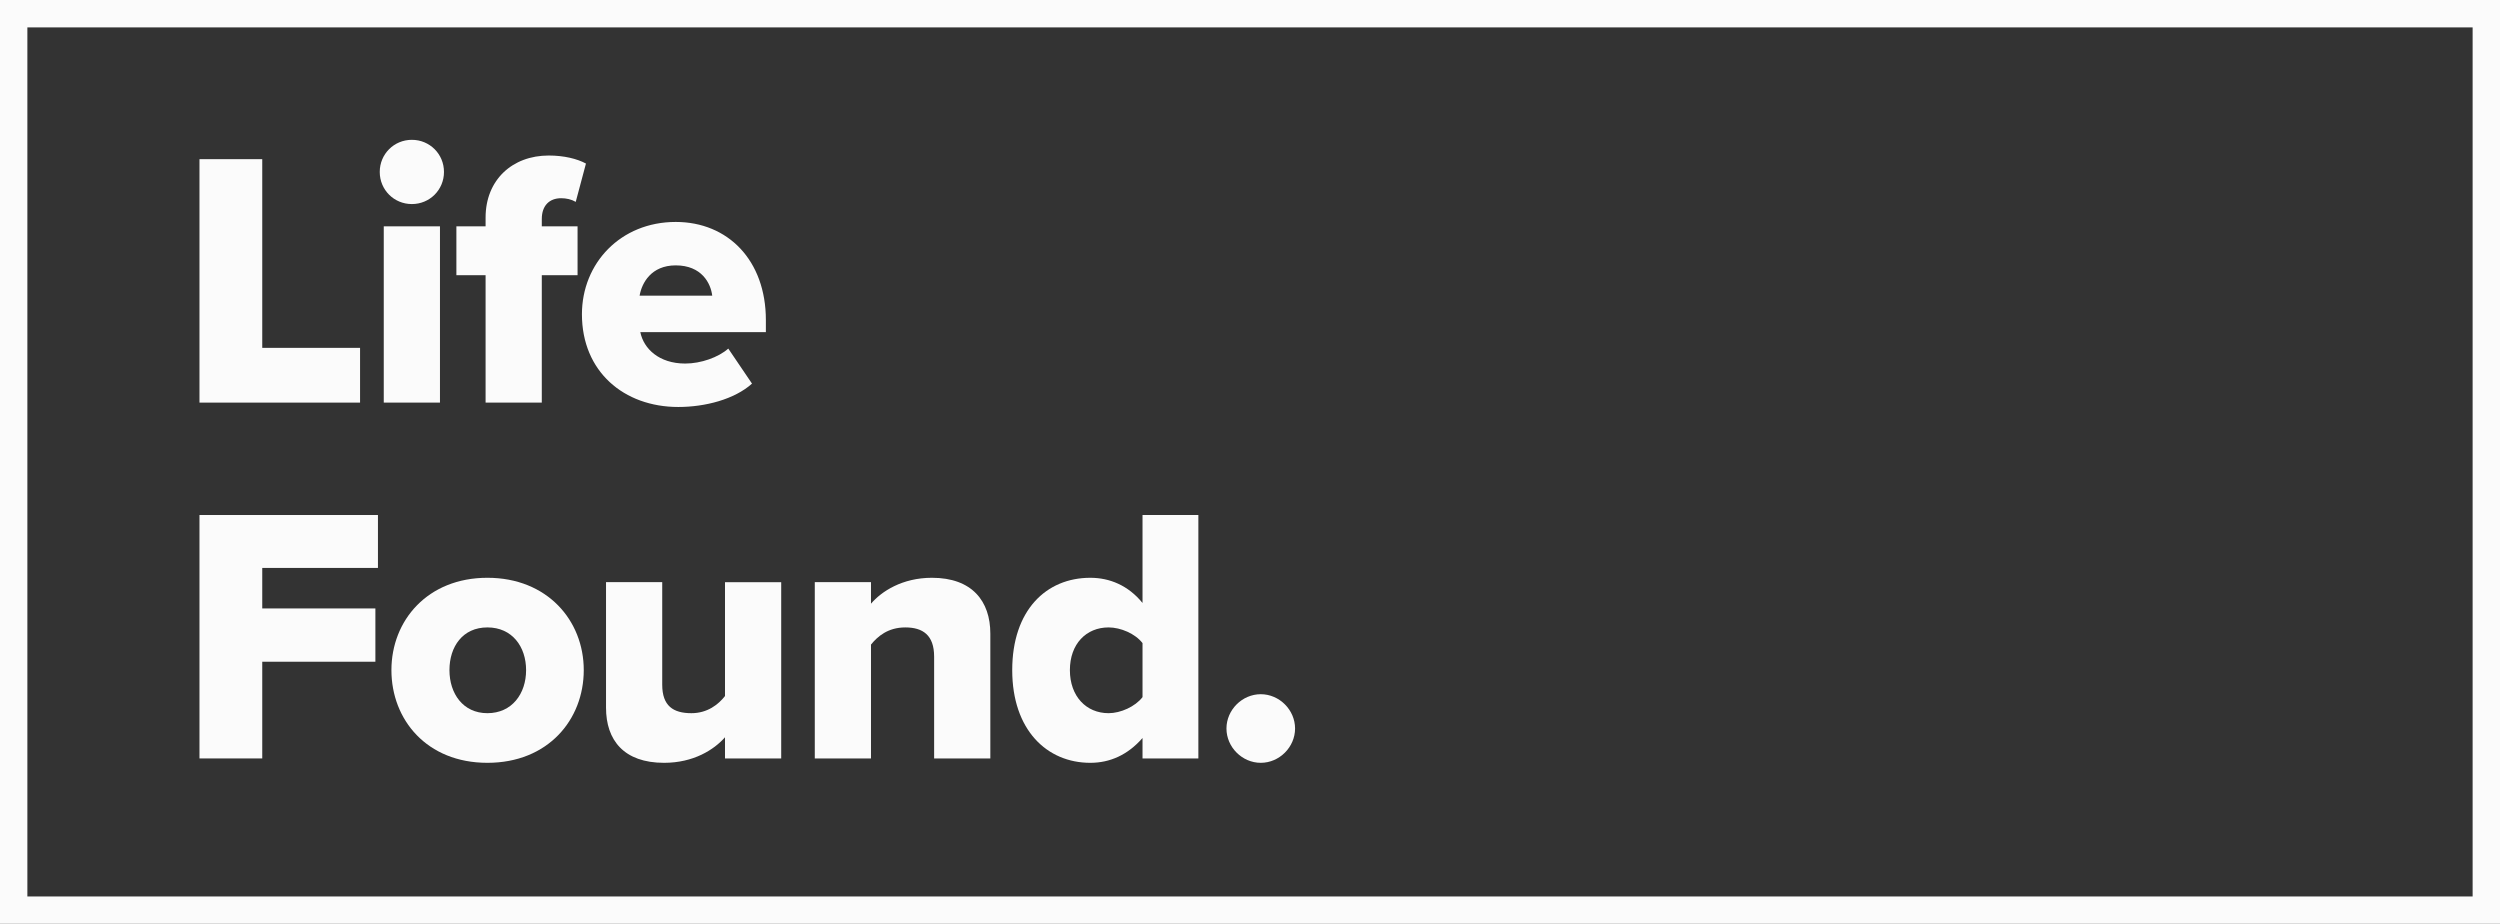
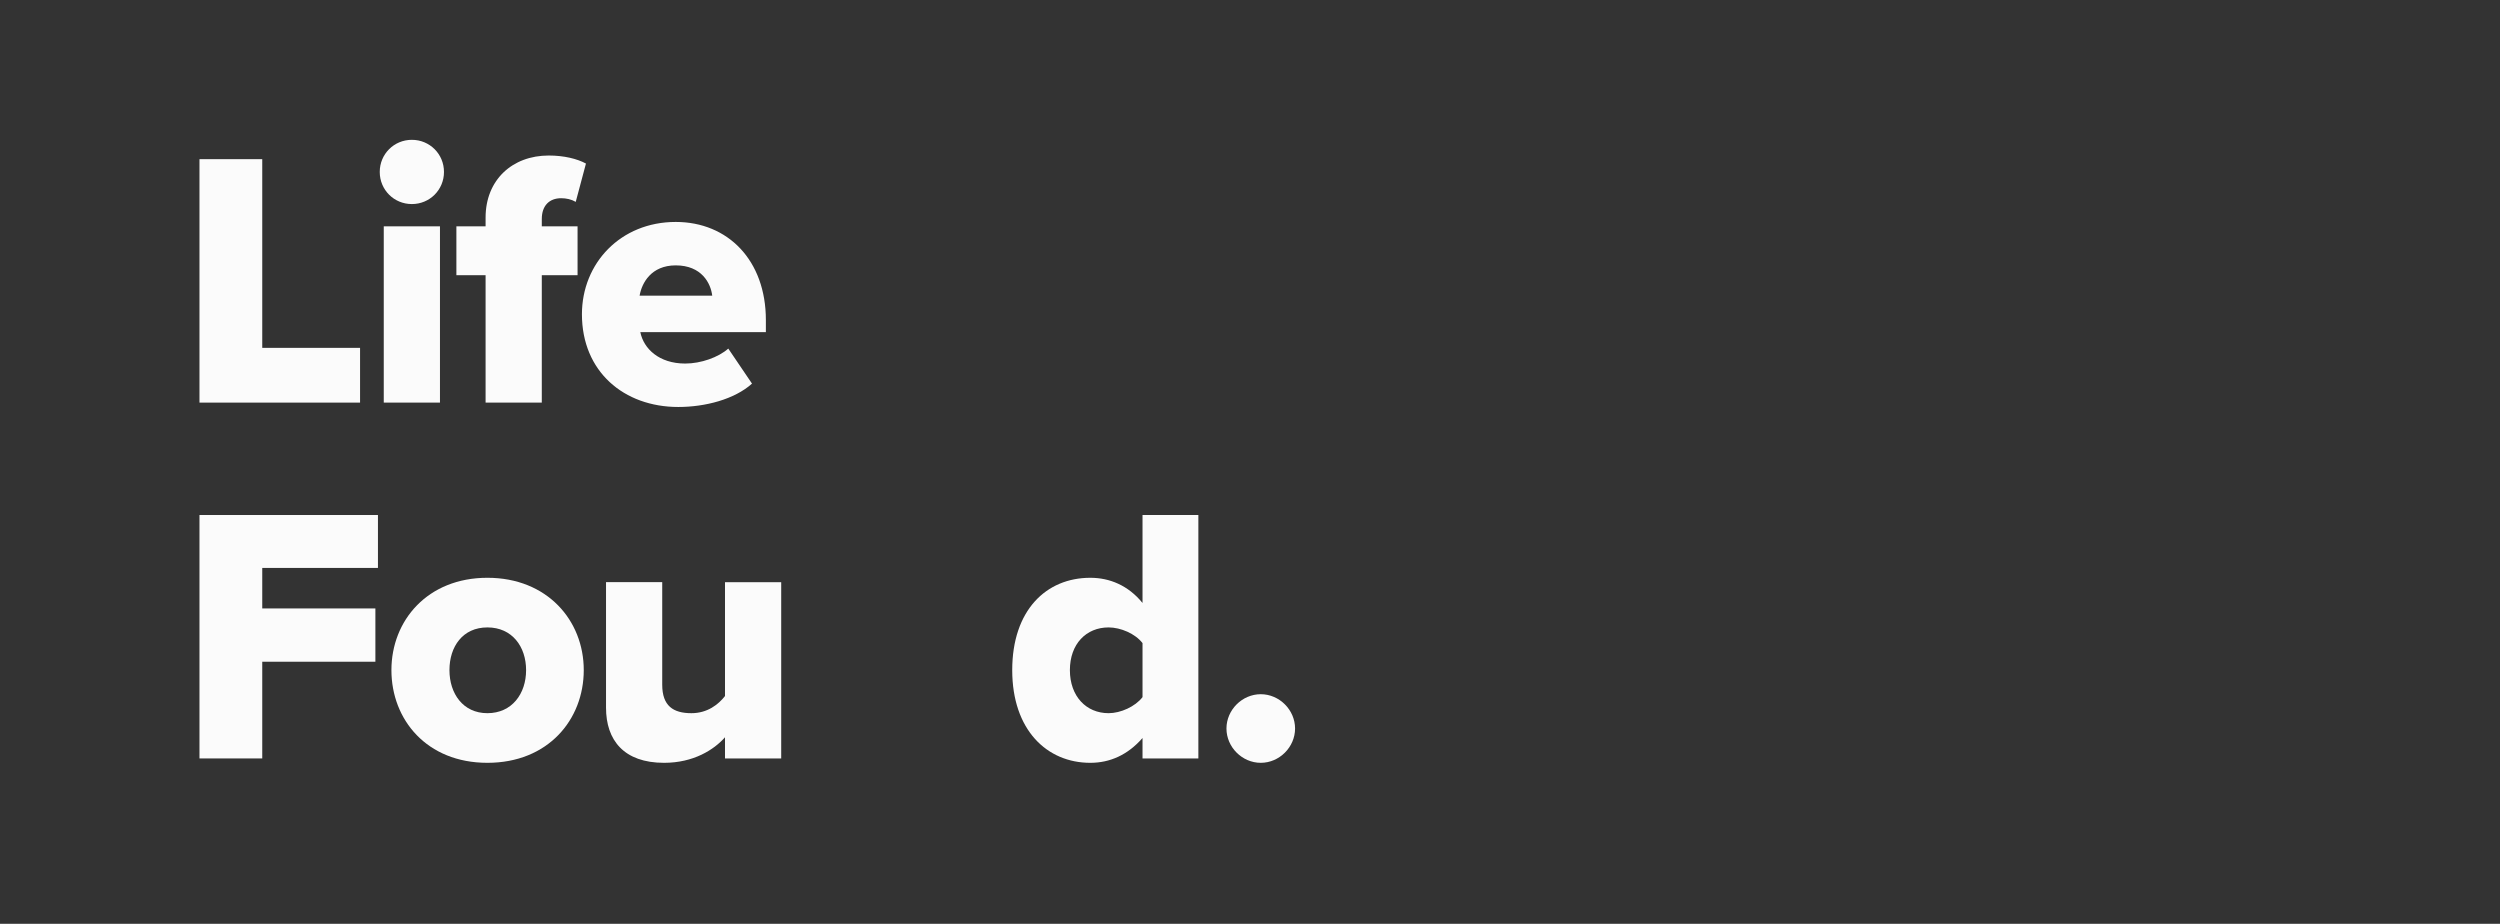
<svg xmlns="http://www.w3.org/2000/svg" id="Layer_2" viewBox="0 0 1096 405">
  <rect x="0" y="0" width="1096" height="405" fill="#333333" stroke="none" />
  <defs>
    <style>.cls-1{fill:#fbfbfb;}</style>
  </defs>
  <g id="Layer_1-2">
    <g>
      <g>
        <path class="cls-1" d="m87.45,176.5v-106.72h27.52v82.72h42.88v24h-70.4Z" />
        <path class="cls-1" d="m166.48,75.38c0-7.84,6.24-14.08,14.08-14.08s14.08,6.24,14.08,14.08-6.24,14.08-14.08,14.08-14.08-6.24-14.08-14.08Zm1.76,101.12v-77.28h24.64v77.28h-24.64Z" />
        <path class="cls-1" d="m237.52,120.66v55.84h-24.64v-55.84h-12.8v-21.44h12.8v-3.84c0-16.48,11.68-27.2,27.68-27.2,6.72,0,12.48,1.44,16.32,3.52l-4.48,16.8c-1.92-1.12-4.16-1.6-6.4-1.6-5.12,0-8.48,3.2-8.48,9.12v3.2h15.68v21.44h-15.68Z" />
        <path class="cls-1" d="m296.24,97.3c22.88,0,39.52,16.8,39.52,43.04v5.28h-55.04c1.44,7.2,8.16,13.76,19.68,13.76,6.88,0,14.56-2.72,18.88-6.56l10.4,15.36c-7.68,6.88-20.48,10.24-32.32,10.24-23.84,0-42.24-15.52-42.24-40.64,0-22.4,16.96-40.48,41.12-40.48Zm-15.84,32.32h31.84c-.64-5.44-4.64-13.28-16-13.28-10.72,0-14.88,7.68-15.84,13.28Z" />
        <path class="cls-1" d="m87.45,332.5v-106.72h78.24v23.2h-50.72v17.76h49.6v23.36h-49.6v42.4h-27.52Z" />
        <path class="cls-1" d="m171.6,293.78c0-21.76,15.84-40.48,42.08-40.48s42.24,18.72,42.24,40.48-15.68,40.64-42.24,40.64-42.08-18.88-42.08-40.64Zm59.04,0c0-10.24-6.08-18.72-16.96-18.72s-16.64,8.48-16.64,18.72,5.92,18.88,16.64,18.88,16.96-8.48,16.96-18.88Z" />
        <path class="cls-1" d="m317.84,332.5v-9.28c-4.8,5.44-13.76,11.2-26.72,11.2-17.6,0-25.44-9.92-25.44-24.16v-55.04h24.64v44.96c0,9.28,4.8,12.48,12.8,12.48,7.04,0,11.84-3.84,14.72-7.52v-49.92h24.64v77.28h-24.64Z" />
-         <path class="cls-1" d="m409.52,332.5v-44.64c0-9.44-4.96-12.8-12.64-12.8s-12.16,4-15.04,7.52v49.92h-24.64v-77.28h24.64v9.44c4.64-5.44,13.76-11.36,26.72-11.36,17.6,0,25.6,10.24,25.6,24.48v54.72h-24.64Z" />
        <path class="cls-1" d="m500.88,332.5v-8.96c-6.4,7.36-14.24,10.88-22.88,10.88-19.04,0-34.24-14.4-34.24-40.64s14.88-40.48,34.24-40.48c8.48,0,16.64,3.36,22.88,11.04v-38.56h24.48v106.72h-24.48Zm0-50.56c-3.2-4.16-9.6-6.88-14.88-6.88-9.76,0-16.96,7.2-16.96,18.72s7.2,18.88,16.96,18.88c5.28,0,11.68-2.88,14.88-7.04v-23.68Z" />
        <path class="cls-1" d="m552.72,304.34c8.16,0,15.04,6.88,15.04,15.04s-6.88,15.04-15.04,15.04-15.04-6.88-15.04-15.04,6.88-15.04,15.04-15.04Z" />
      </g>
-       <path class="cls-1" d="m1096,405H0V0h1096v405ZM12,393h1072V12H12v381Z" />
    </g>
  </g>
</svg>